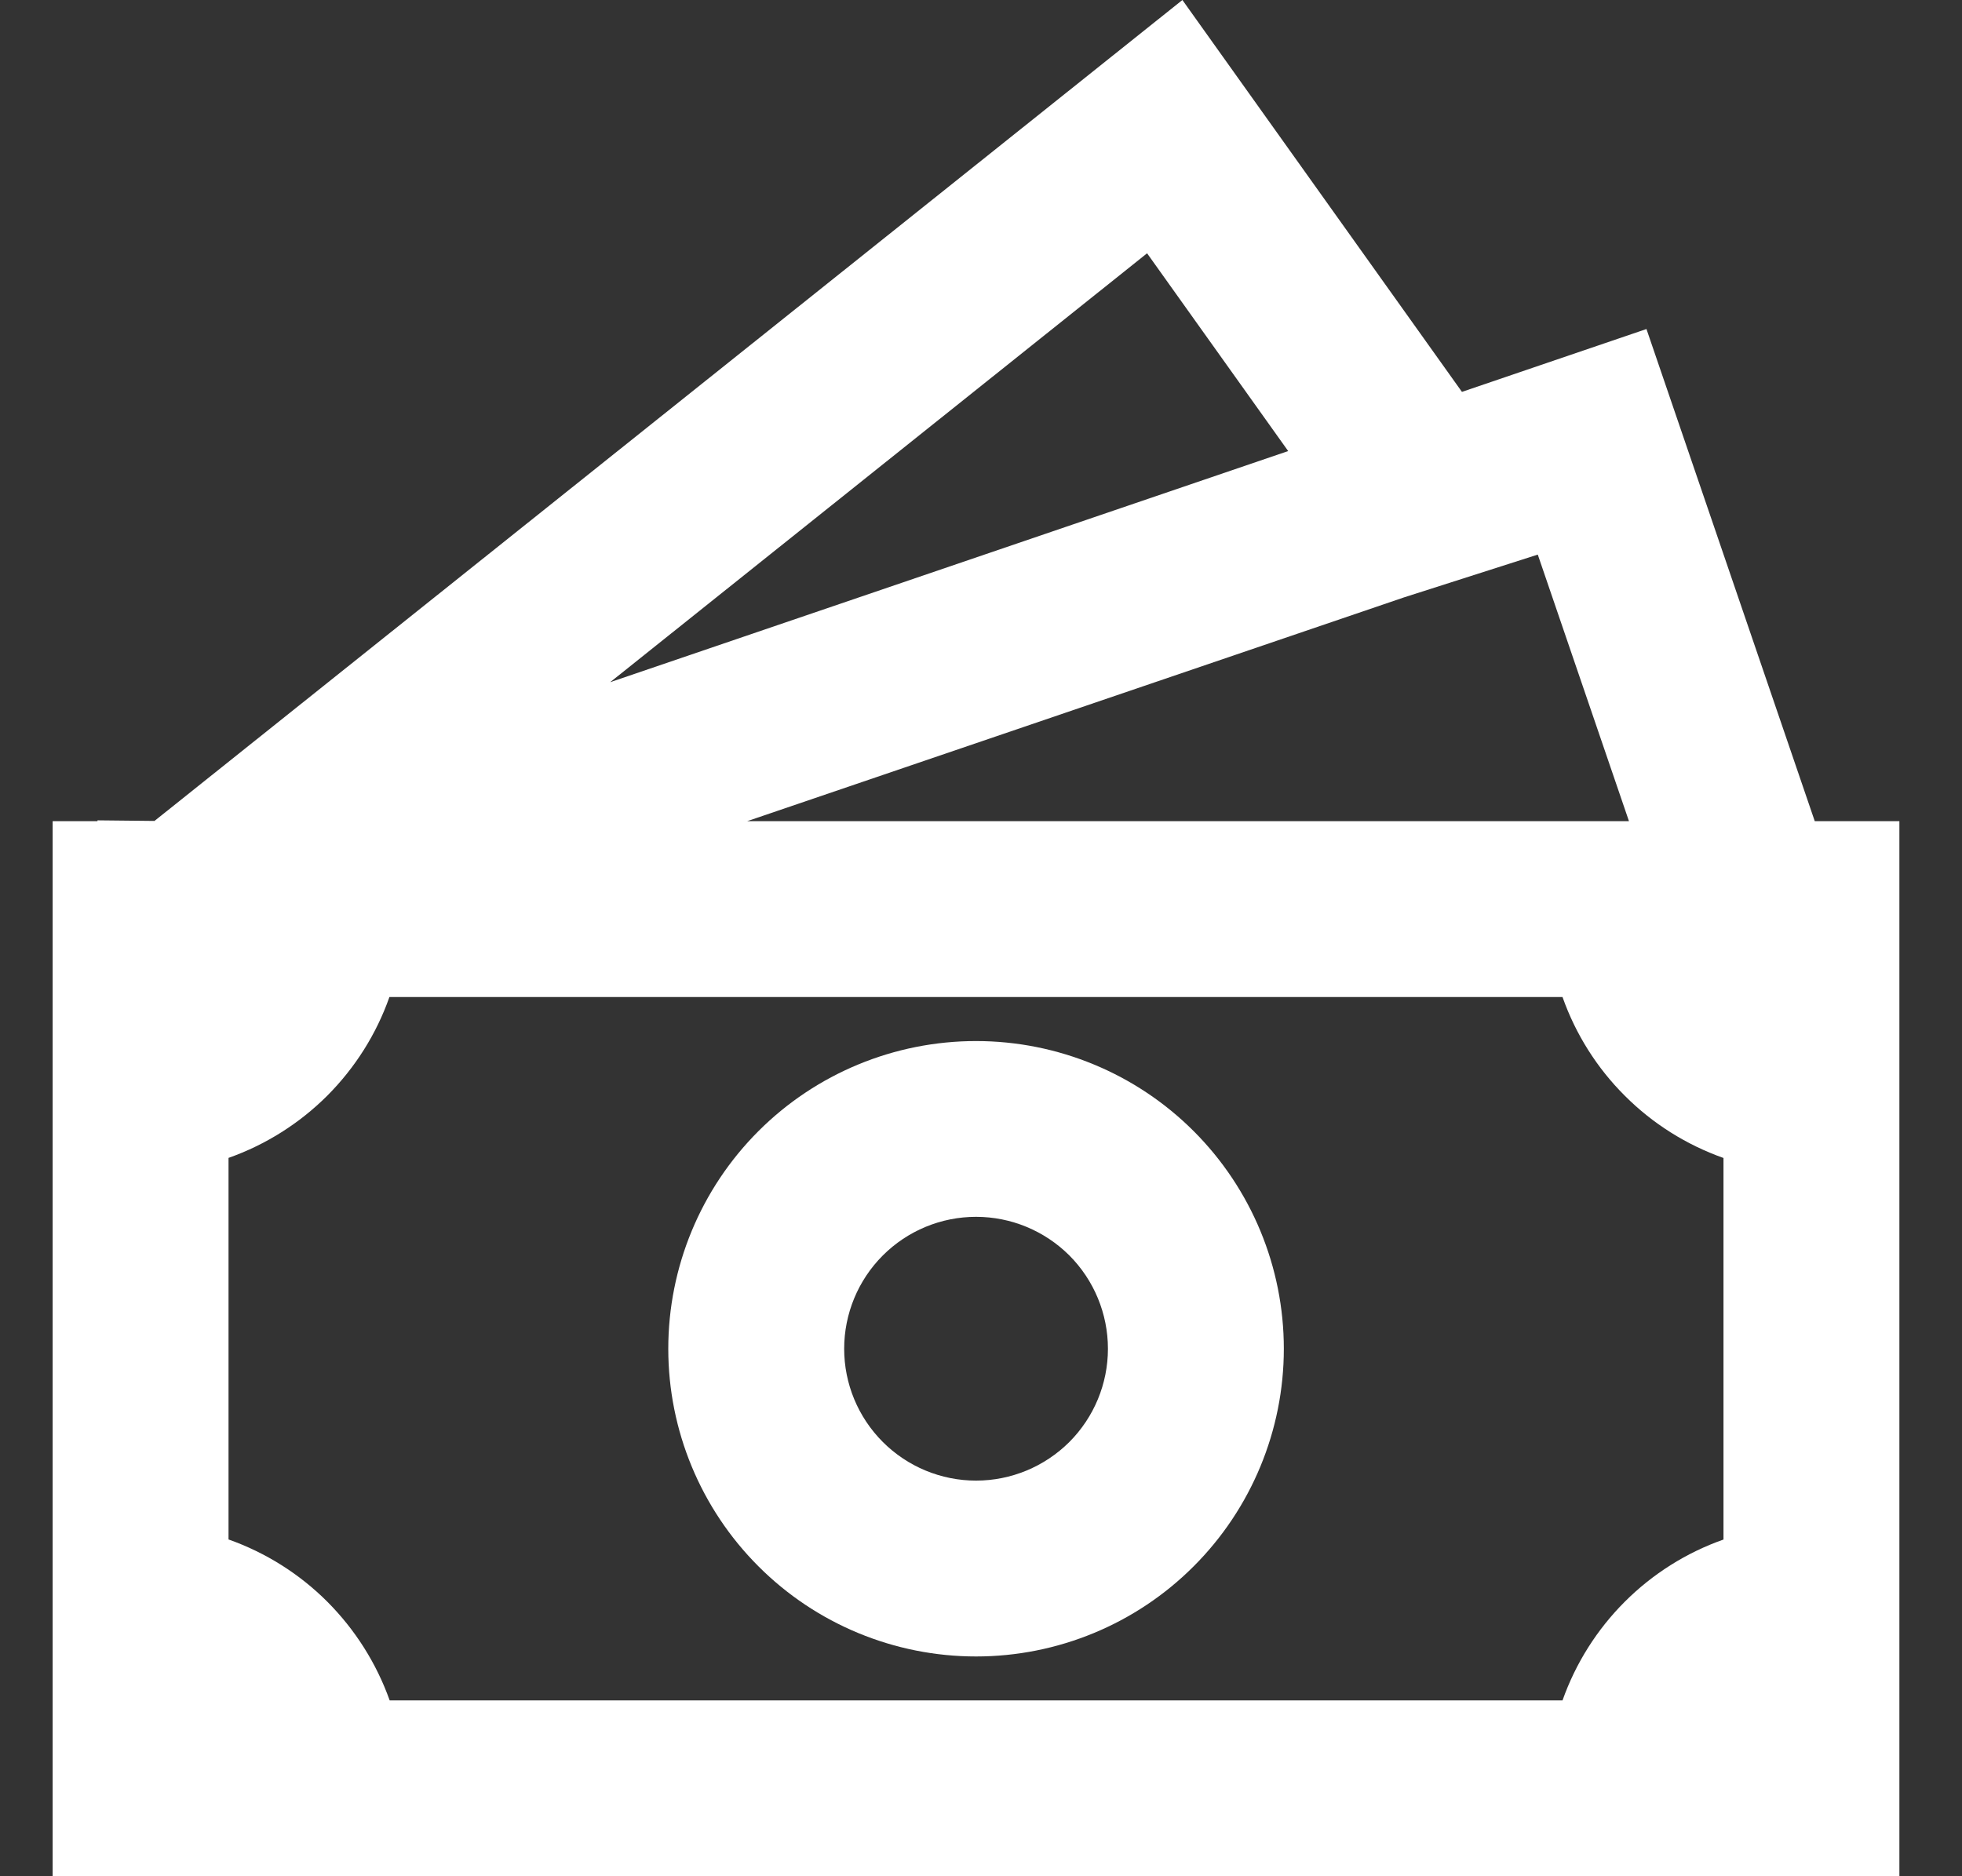
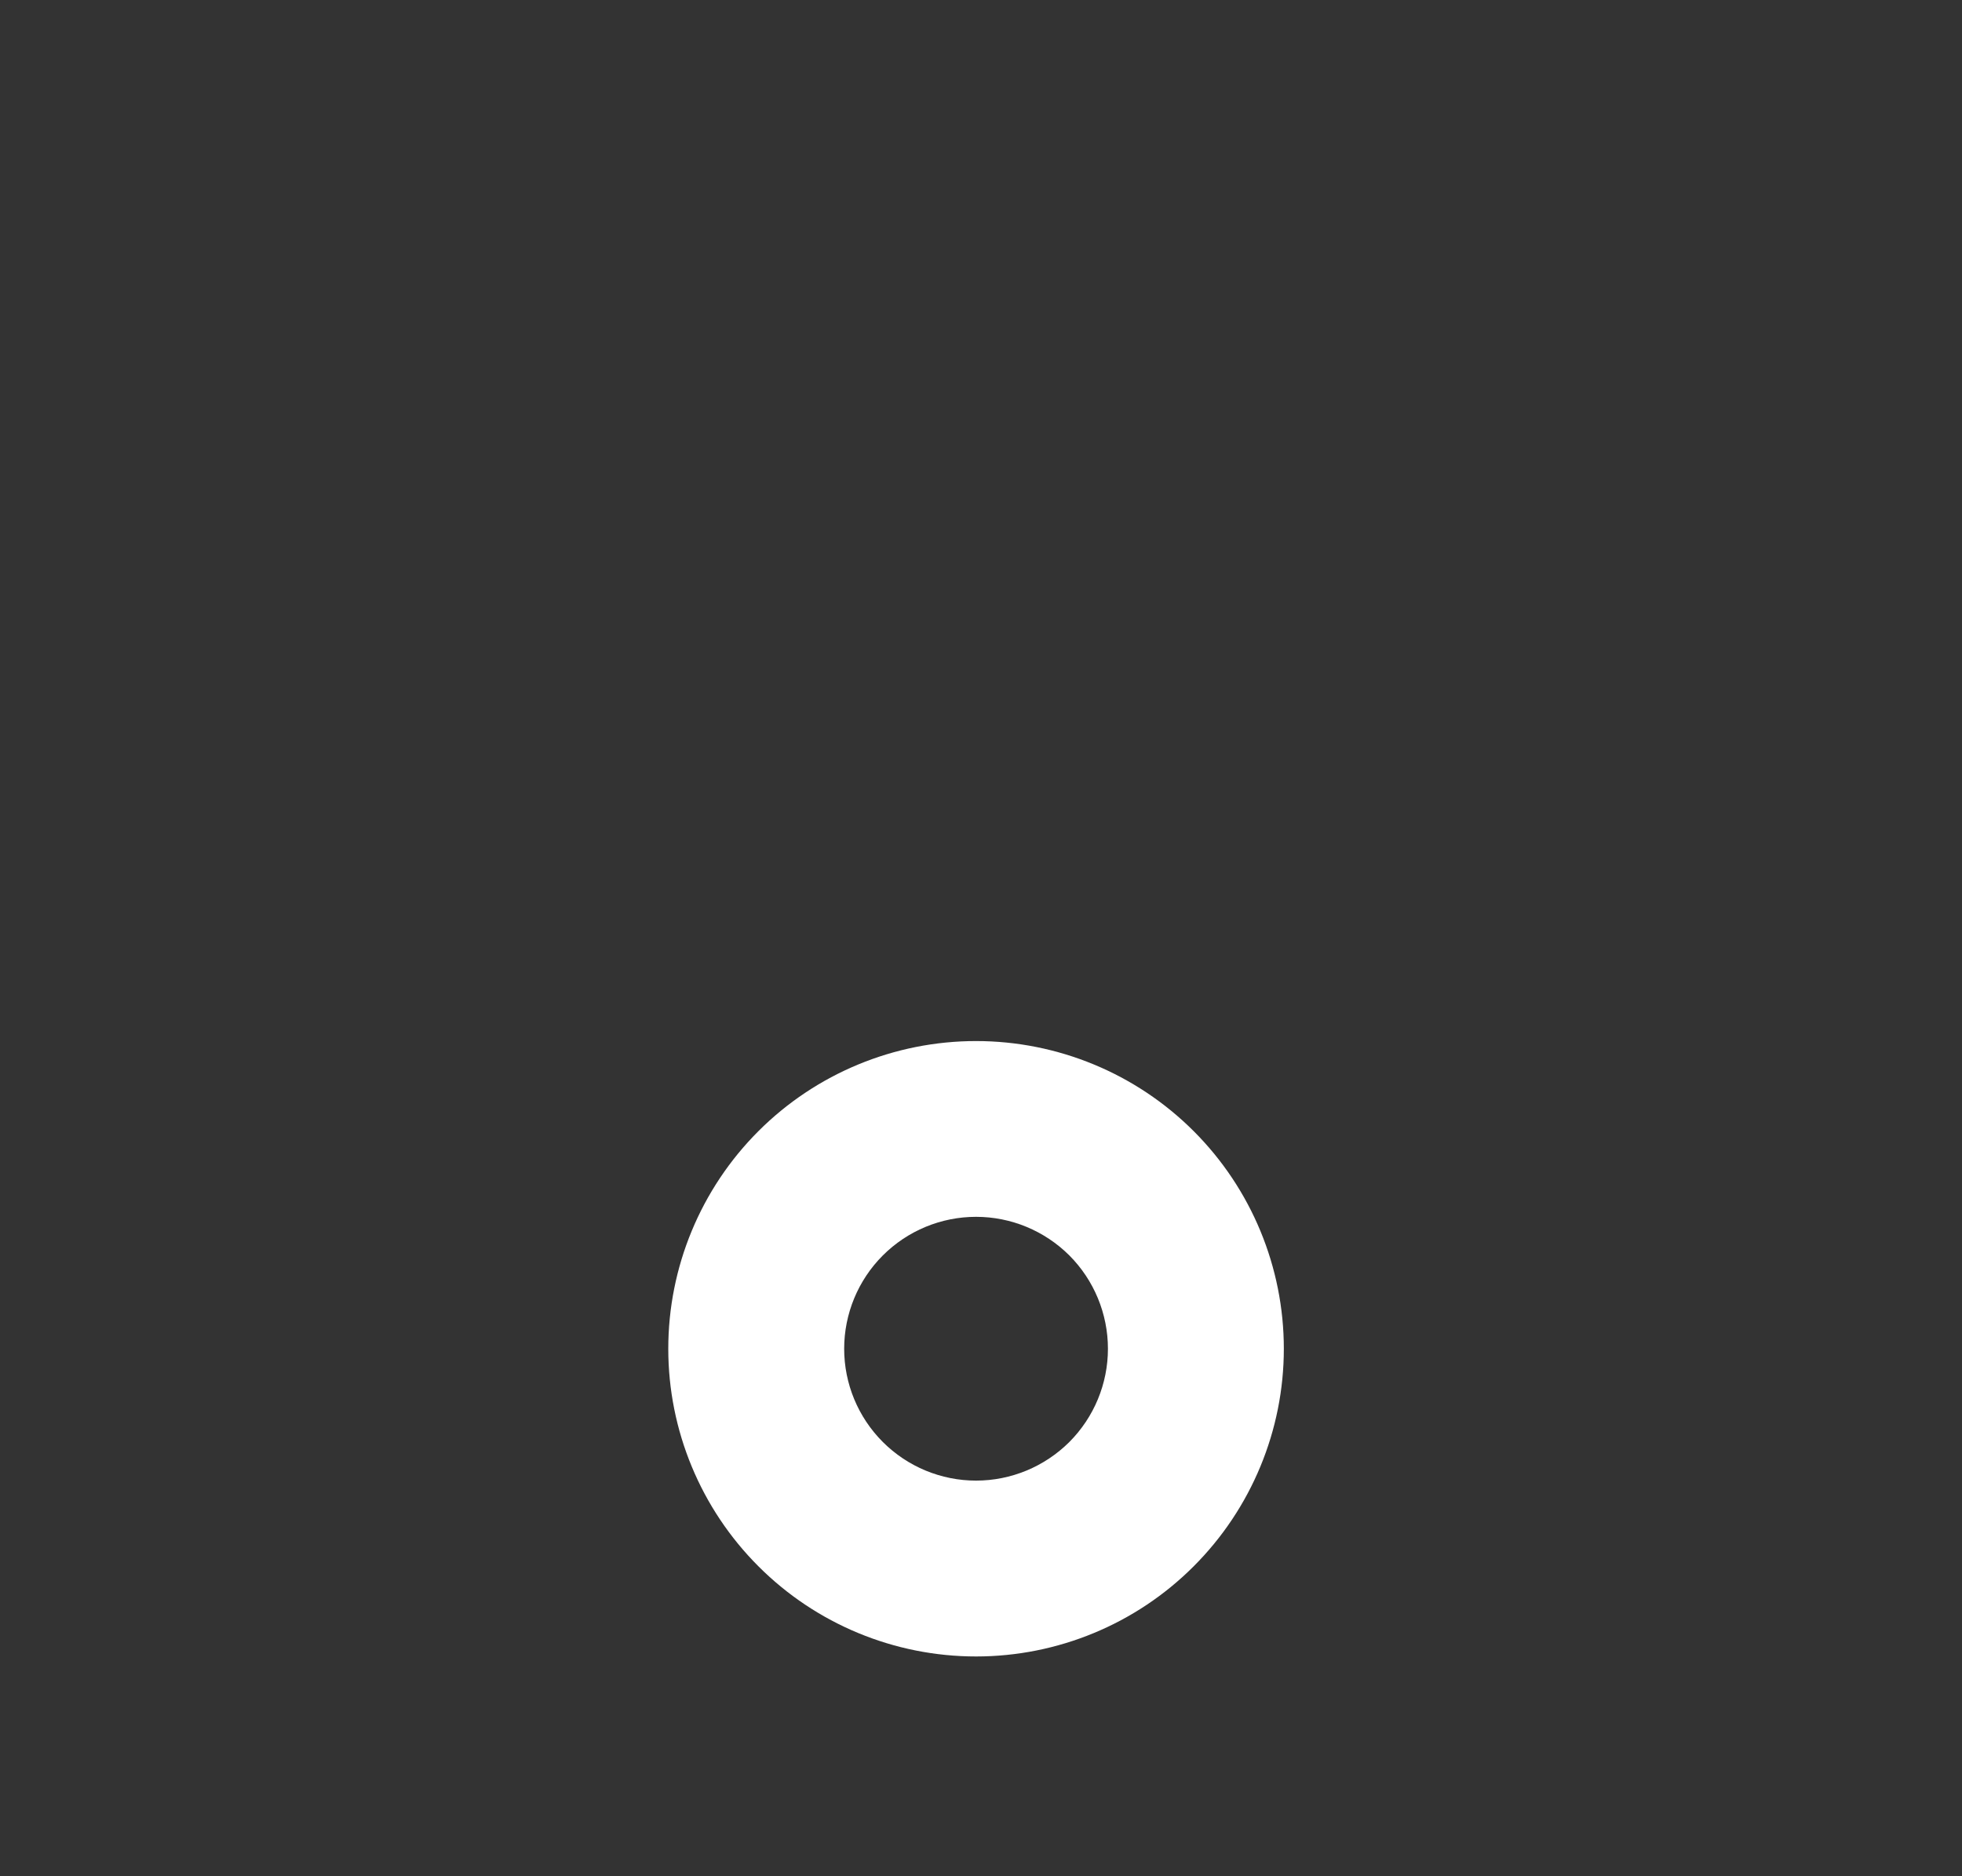
<svg xmlns="http://www.w3.org/2000/svg" width="23" height="22" viewBox="0 0 23 22" fill="none">
  <rect x="0" y="0" width="23" height="22" fill="#333333" stroke="none" />
  <path d="M11.442 12.207C10.485 12.207 9.567 12.587 8.891 13.263C8.214 13.94 7.834 14.858 7.834 15.815C7.834 16.771 8.214 17.689 8.891 18.366C9.567 19.043 10.485 19.423 11.442 19.423C12.399 19.423 13.317 19.043 13.993 18.366C14.67 17.689 15.05 16.771 15.05 15.815C15.05 14.858 14.67 13.94 13.993 13.263C13.317 12.587 12.399 12.207 11.442 12.207ZM9.896 15.815C9.896 15.405 10.059 15.011 10.349 14.721C10.639 14.431 11.032 14.268 11.442 14.268C11.852 14.268 12.245 14.431 12.536 14.721C12.825 15.011 12.988 15.405 12.988 15.815C12.988 16.225 12.825 16.618 12.536 16.908C12.245 17.198 11.852 17.361 11.442 17.361C11.032 17.361 10.639 17.198 10.349 16.908C10.059 16.618 9.896 16.225 9.896 15.815Z" fill="white" />
-   <path d="M17.138 4.595L13.861 0L1.811 9.626L1.143 9.619V9.629H0.617V22H22.266V9.629H21.274L19.301 3.858L17.138 4.595ZM19.096 9.629H8.758L16.458 7.005L18.027 6.503L19.096 9.629ZM15.101 5.289L7.153 7.999L13.447 2.97L15.101 5.289ZM2.679 18.051V13.577C3.114 13.423 3.509 13.174 3.836 12.848C4.162 12.521 4.412 12.126 4.565 11.691H18.317C18.471 12.127 18.72 12.522 19.047 12.848C19.373 13.175 19.769 13.424 20.204 13.578V18.052C19.769 18.205 19.373 18.455 19.047 18.781C18.72 19.108 18.471 19.503 18.317 19.938H4.568C4.413 19.503 4.163 19.108 3.837 18.781C3.51 18.454 3.114 18.205 2.679 18.051Z" fill="white" />
</svg>